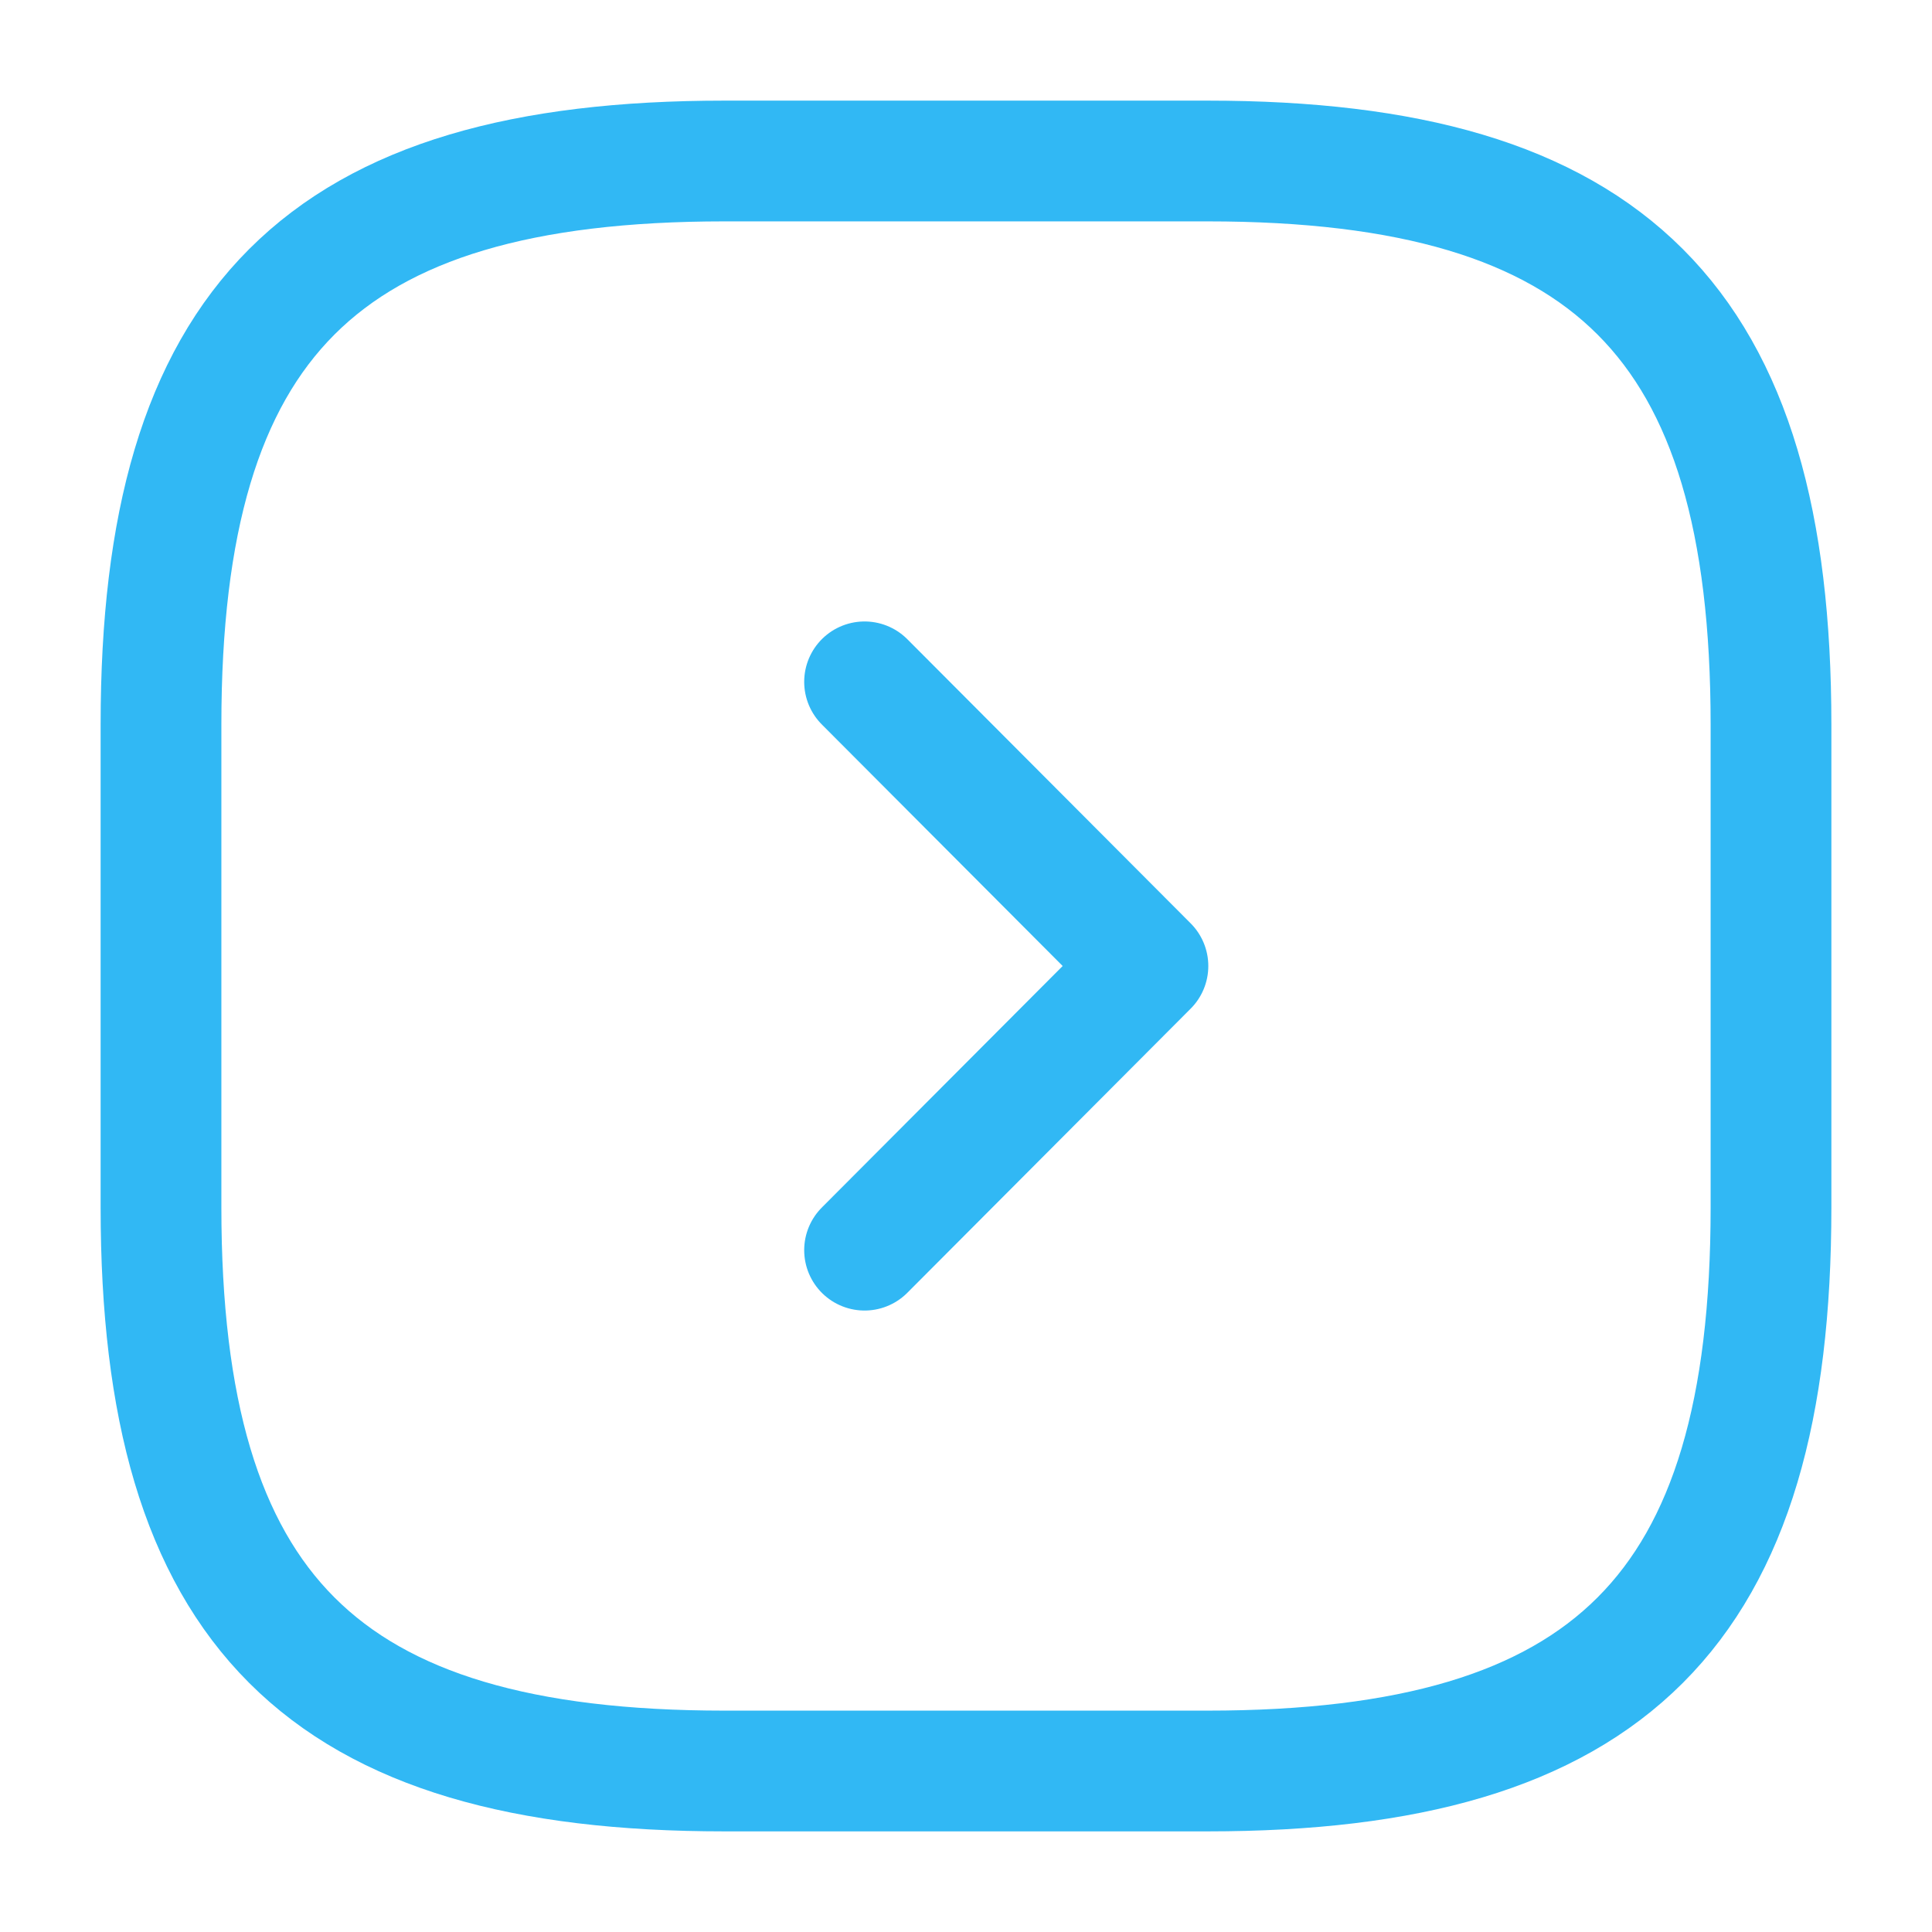
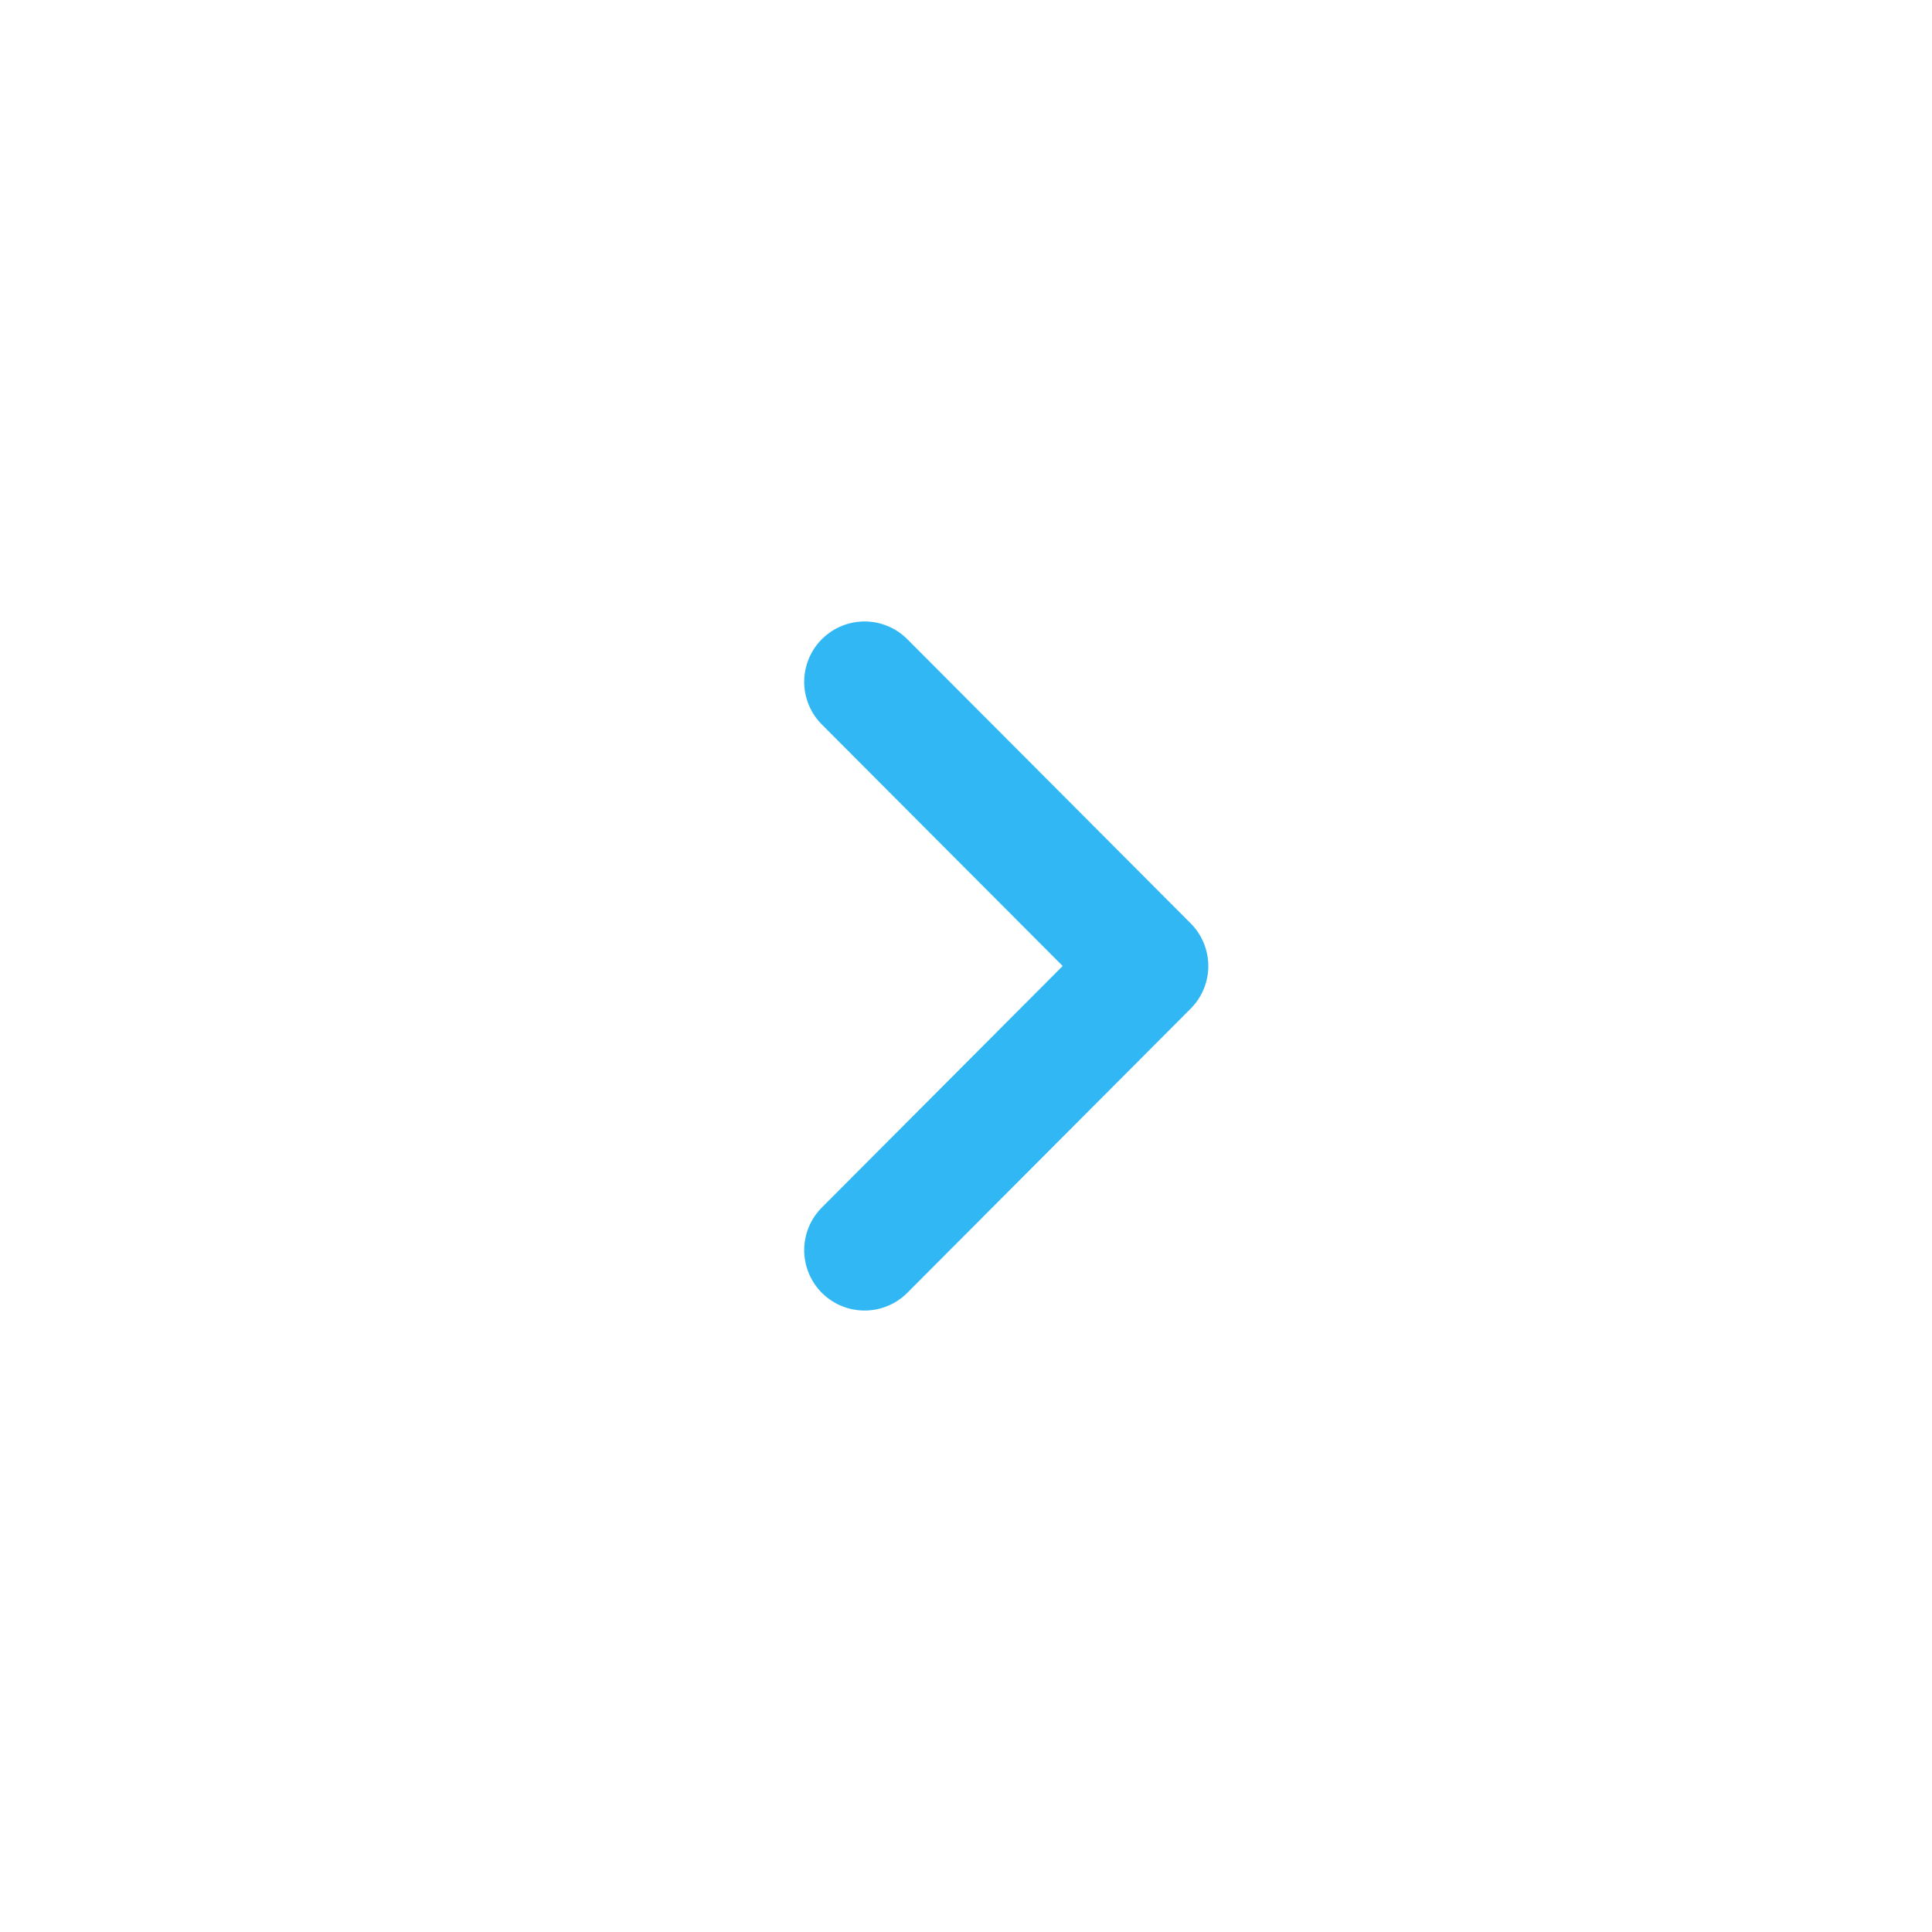
<svg xmlns="http://www.w3.org/2000/svg" width="24" height="24" viewBox="0 0 24 24" fill="none">
-   <path d="M9 22H15C20 22 22 20 22 15V9C22 4 20 2 15 2H9C4 2 2 4 2 9V15C2 20 4 22 9 22Z" stroke="#31B8F4" stroke-width="1.5" stroke-linecap="round" stroke-linejoin="round" />
  <path d="M10.74 15.53L14.26 12L10.74 8.47" stroke="#31B8F4" stroke-width="1.5" stroke-linecap="round" stroke-linejoin="round" />
</svg>